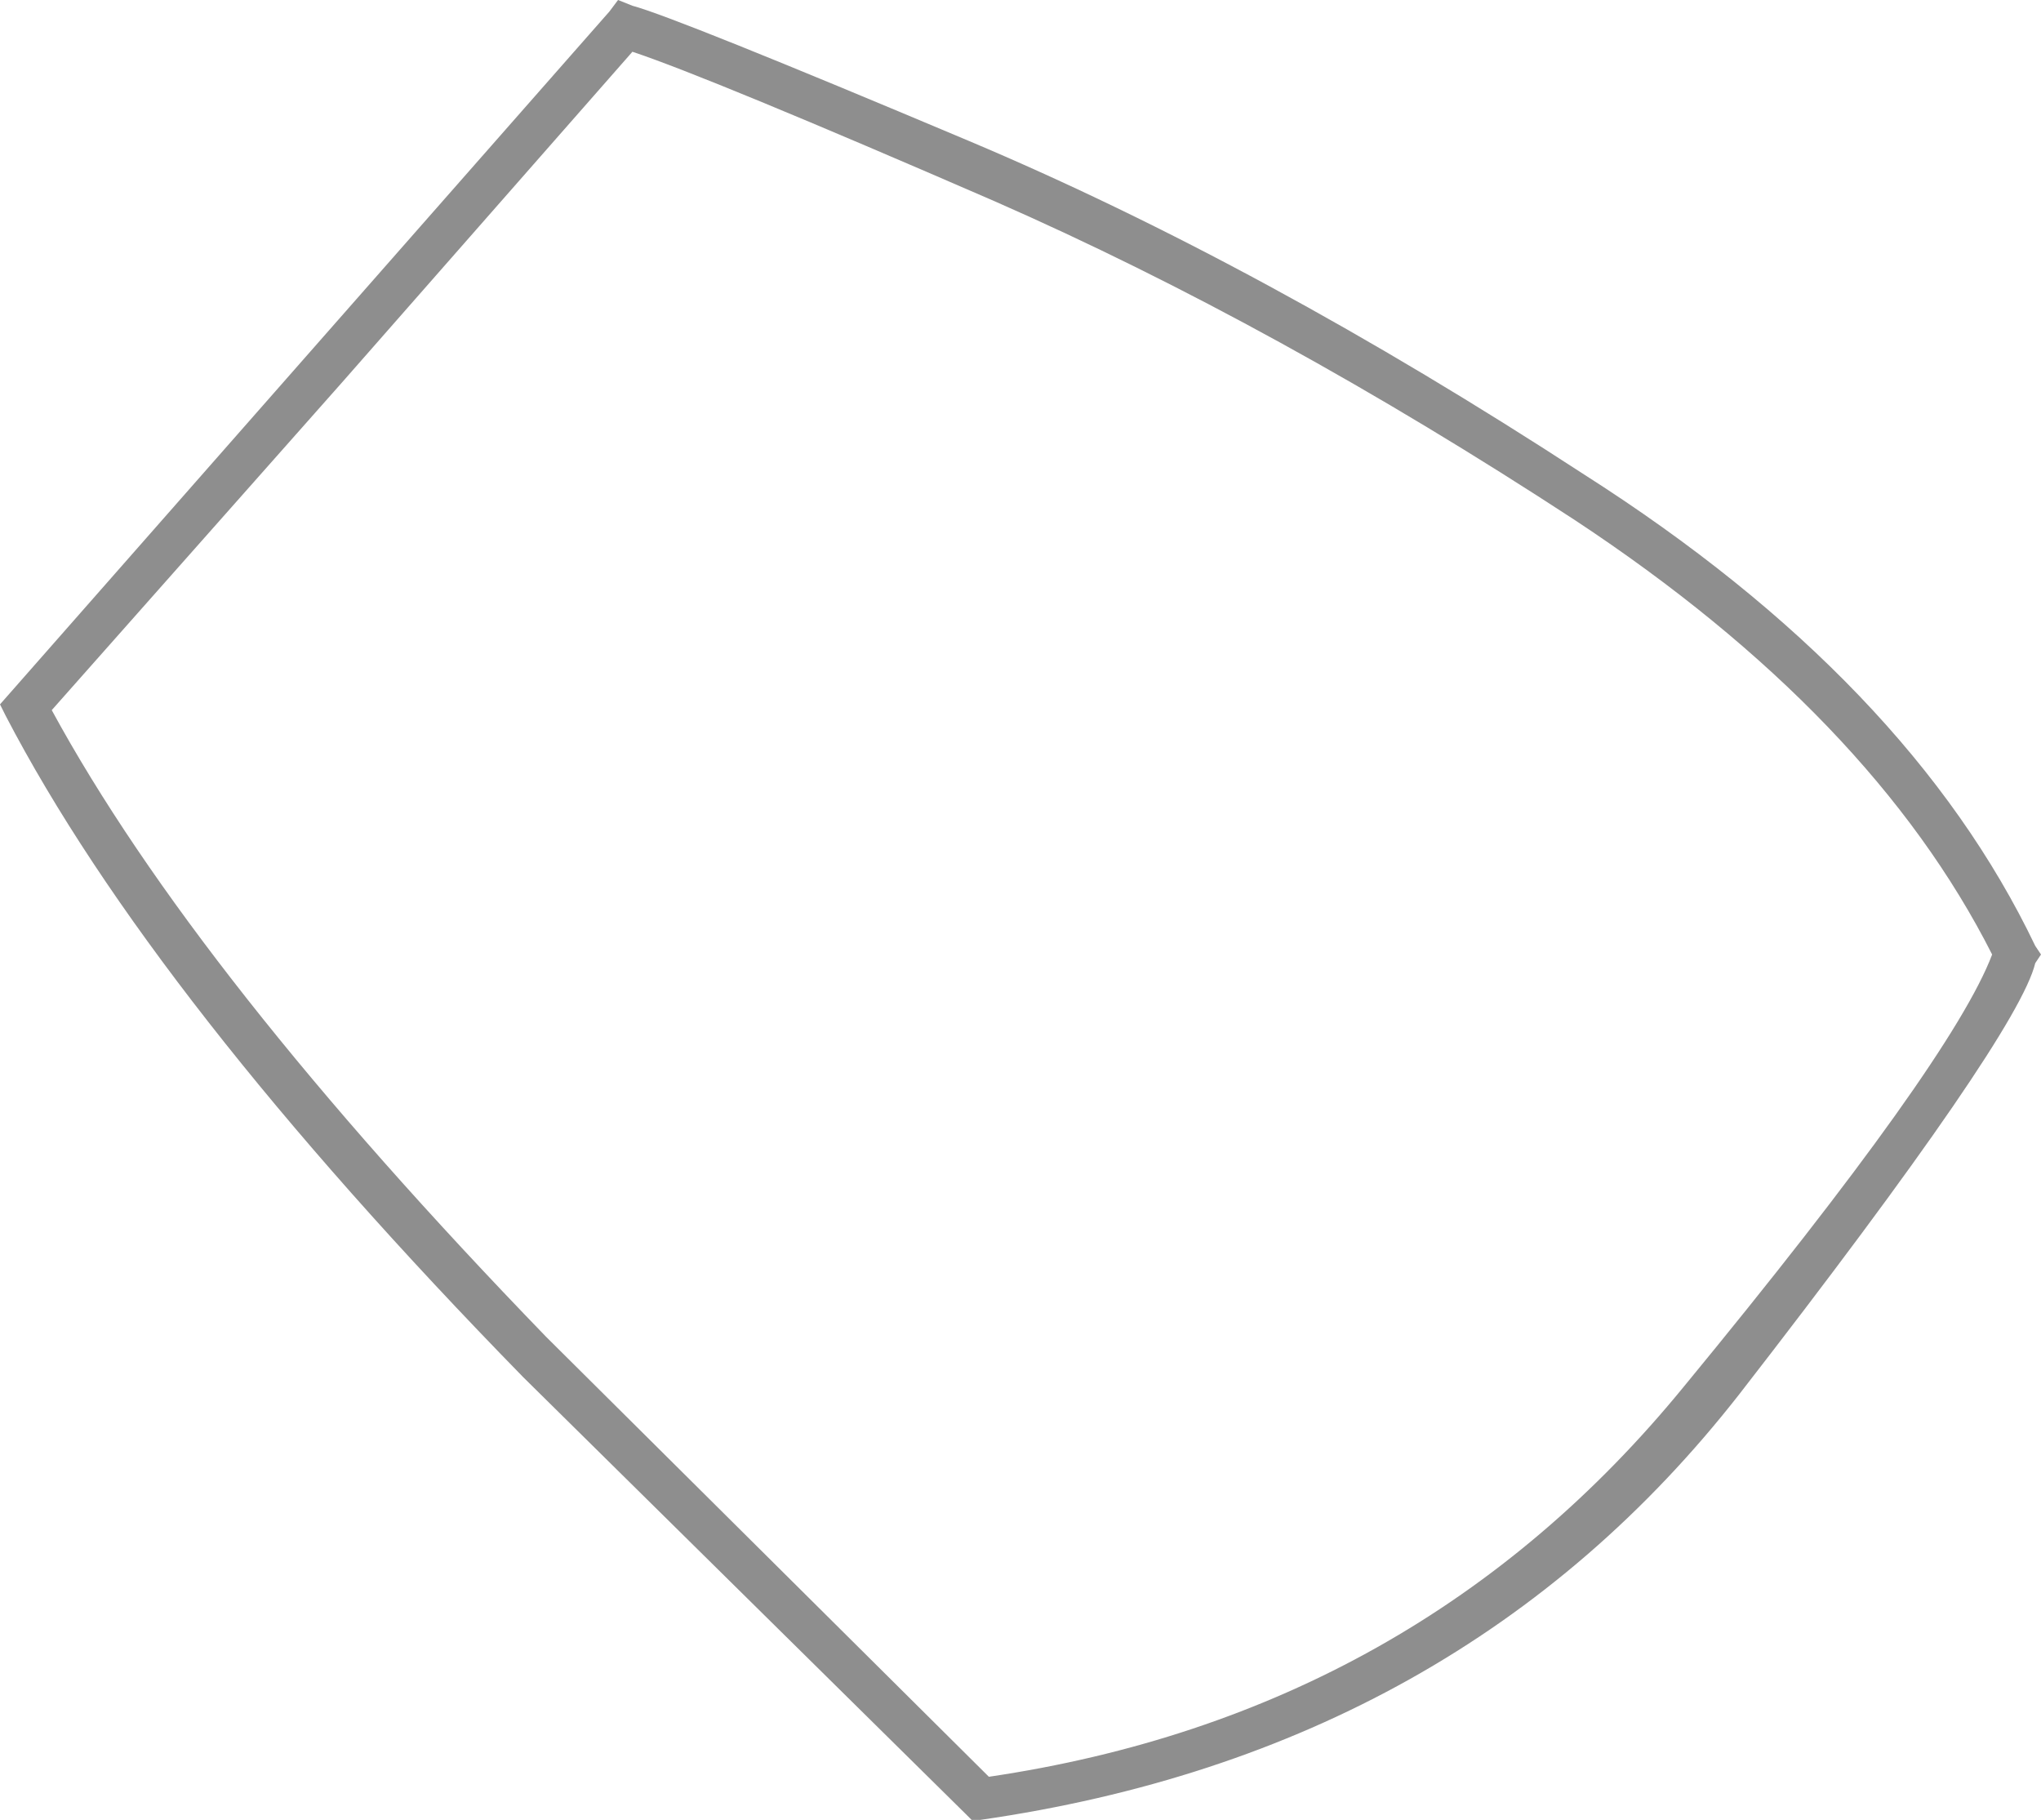
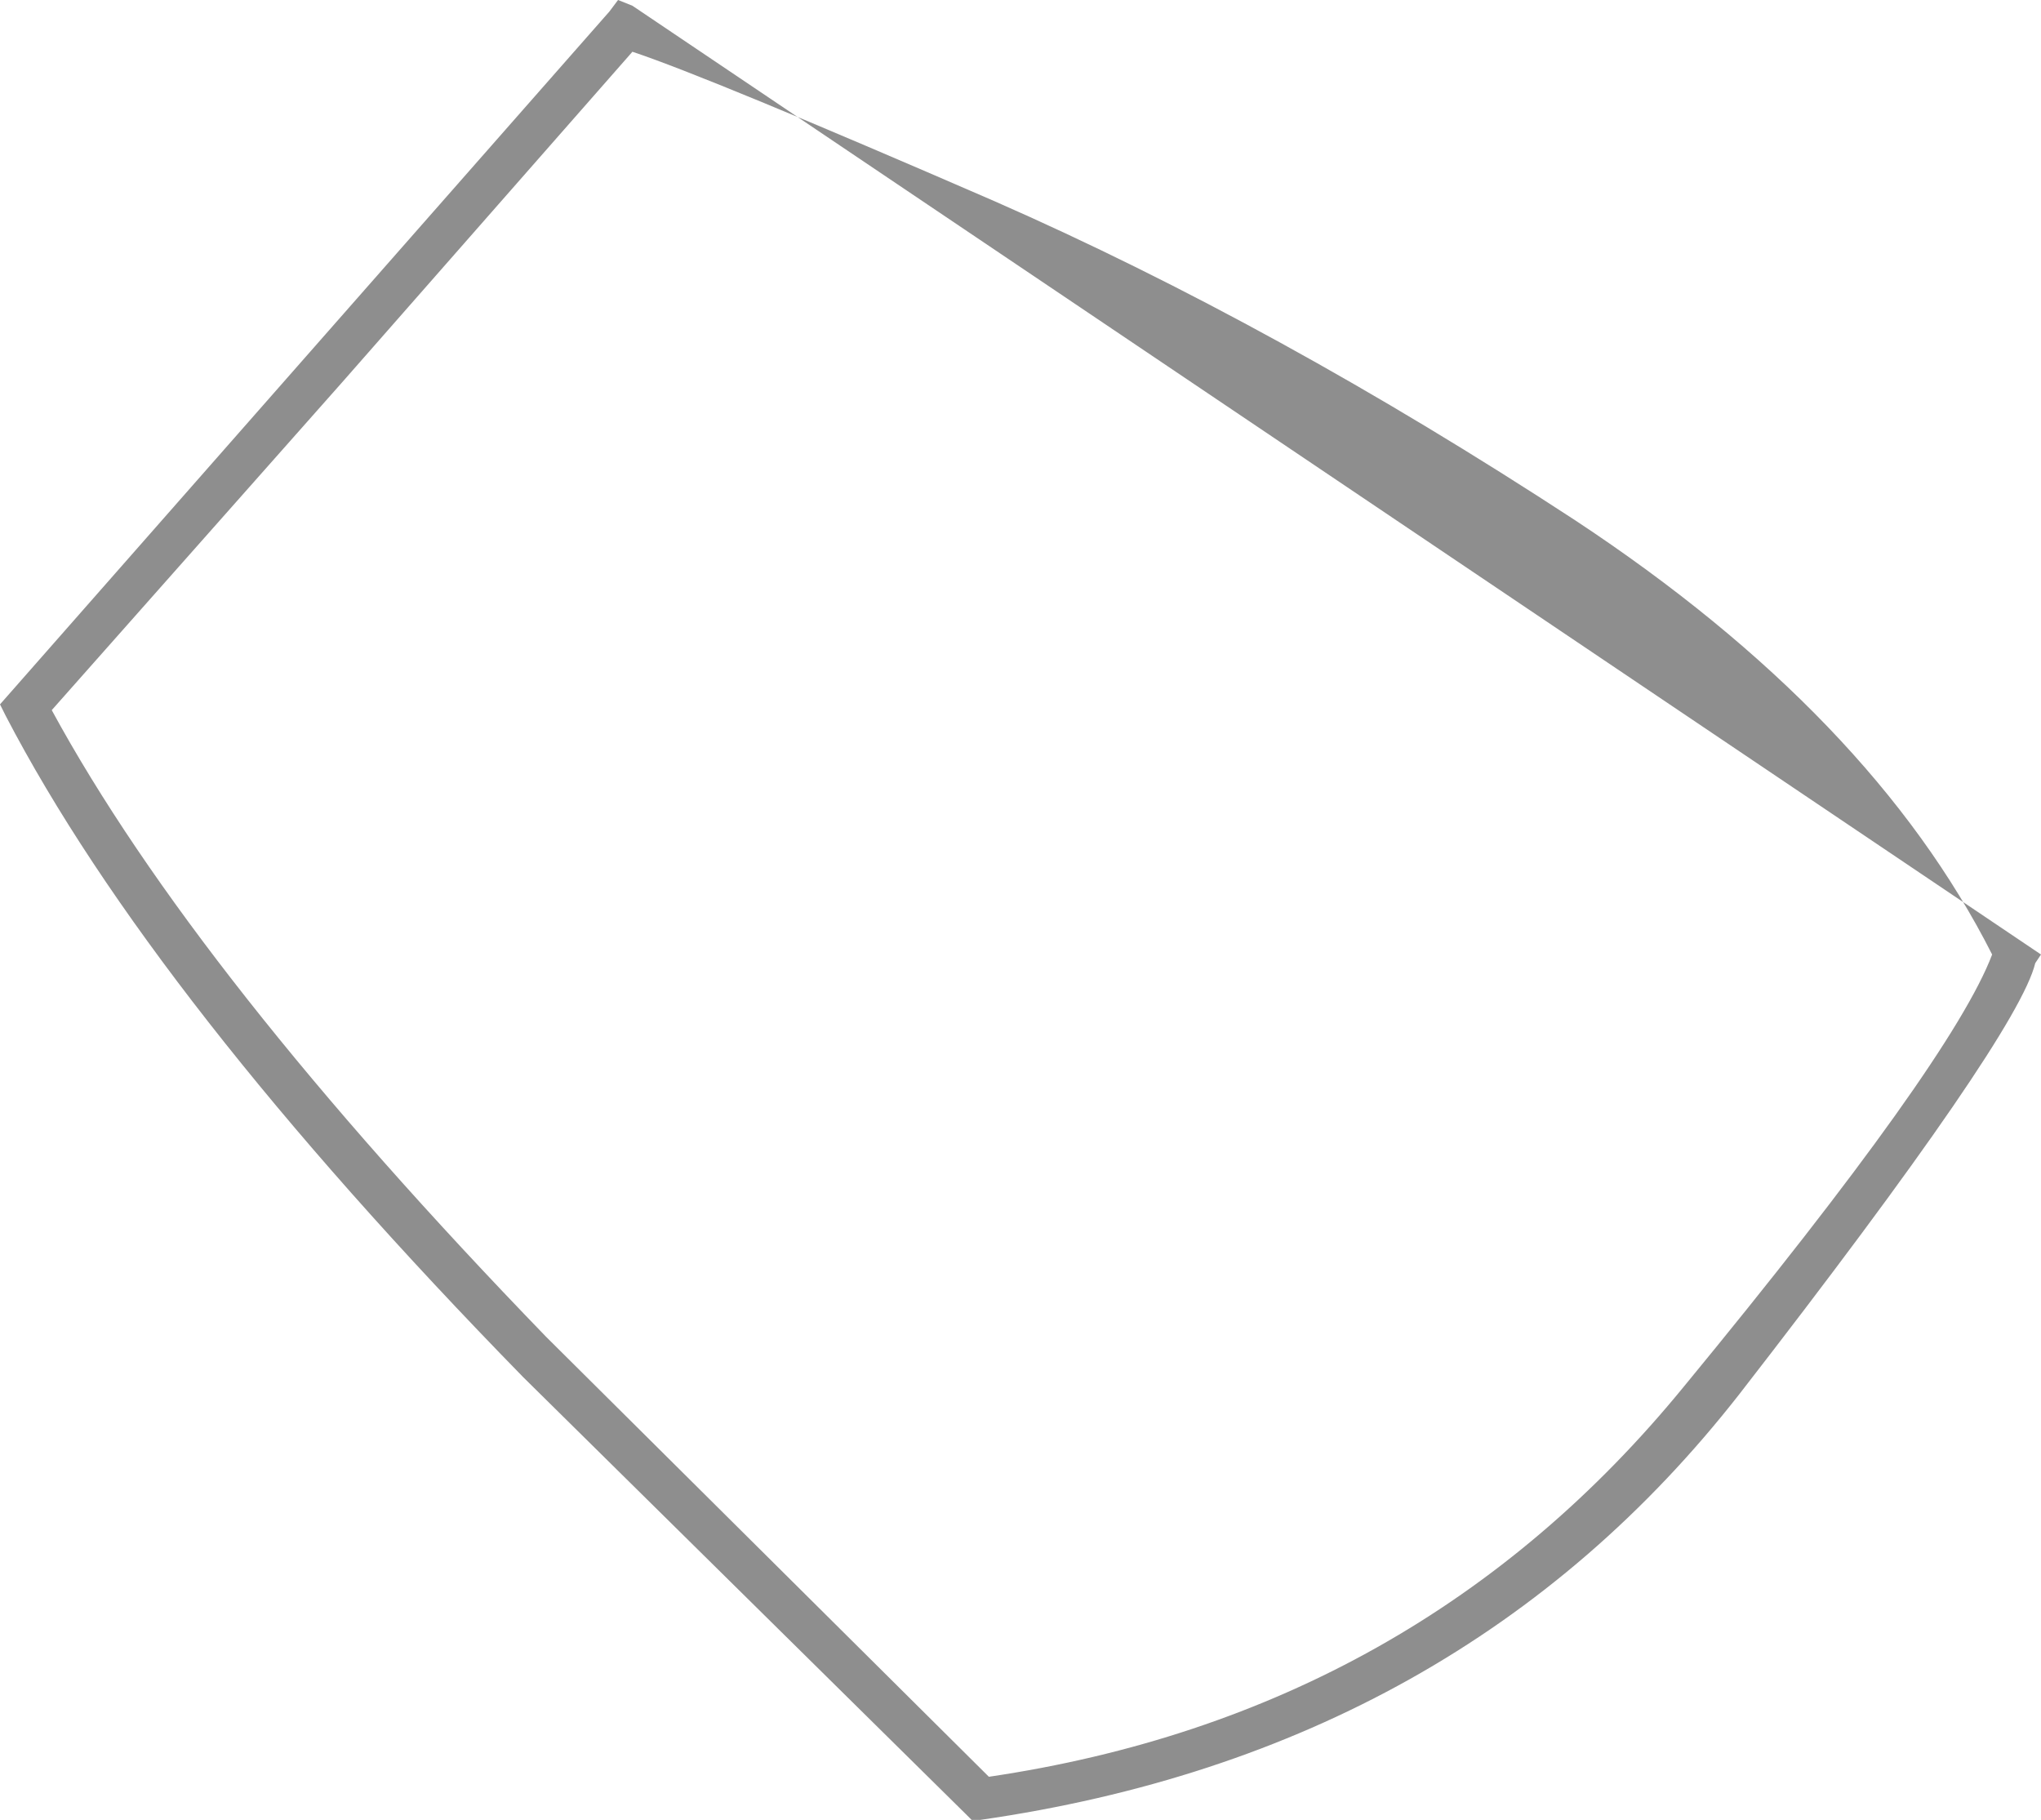
<svg xmlns="http://www.w3.org/2000/svg" height="31.65px" width="35.5px">
  <g transform="matrix(1.0, 0.0, 0.0, 1.0, -91.55, -114.45)">
-     <path d="M120.85 138.55 Q125.5 132.9 126.2 131.05 124.1 126.9 118.95 123.5 113.75 120.1 108.85 117.95 103.9 115.8 102.55 115.35 L97.5 121.1 92.45 126.8 Q94.95 131.4 101.05 137.7 L108.75 145.35 Q116.2 144.25 120.85 138.55 M102.15 114.65 L102.3 114.45 102.55 114.55 Q103.3 114.75 108.4 116.9 113.5 119.05 119.1 122.7 124.75 126.3 126.95 130.9 L127.05 131.05 126.95 131.2 Q126.65 132.45 121.8 138.7 116.95 144.9 108.6 146.1 L108.45 146.1 108.35 146.0 100.65 138.4 Q94.2 131.8 91.65 126.9 L91.55 126.7 102.15 114.65" fill="#8e8e8e" fill-rule="evenodd" stroke="none" />
+     <path d="M120.85 138.55 Q125.5 132.9 126.2 131.05 124.1 126.9 118.95 123.5 113.75 120.1 108.85 117.95 103.9 115.8 102.55 115.35 L97.5 121.1 92.45 126.8 Q94.95 131.4 101.05 137.7 L108.75 145.35 Q116.2 144.25 120.85 138.55 M102.15 114.65 L102.3 114.45 102.55 114.55 L127.05 131.05 126.95 131.2 Q126.65 132.45 121.8 138.7 116.95 144.9 108.6 146.1 L108.45 146.1 108.35 146.0 100.65 138.4 Q94.2 131.8 91.65 126.9 L91.55 126.7 102.15 114.65" fill="#8e8e8e" fill-rule="evenodd" stroke="none" />
  </g>
</svg>